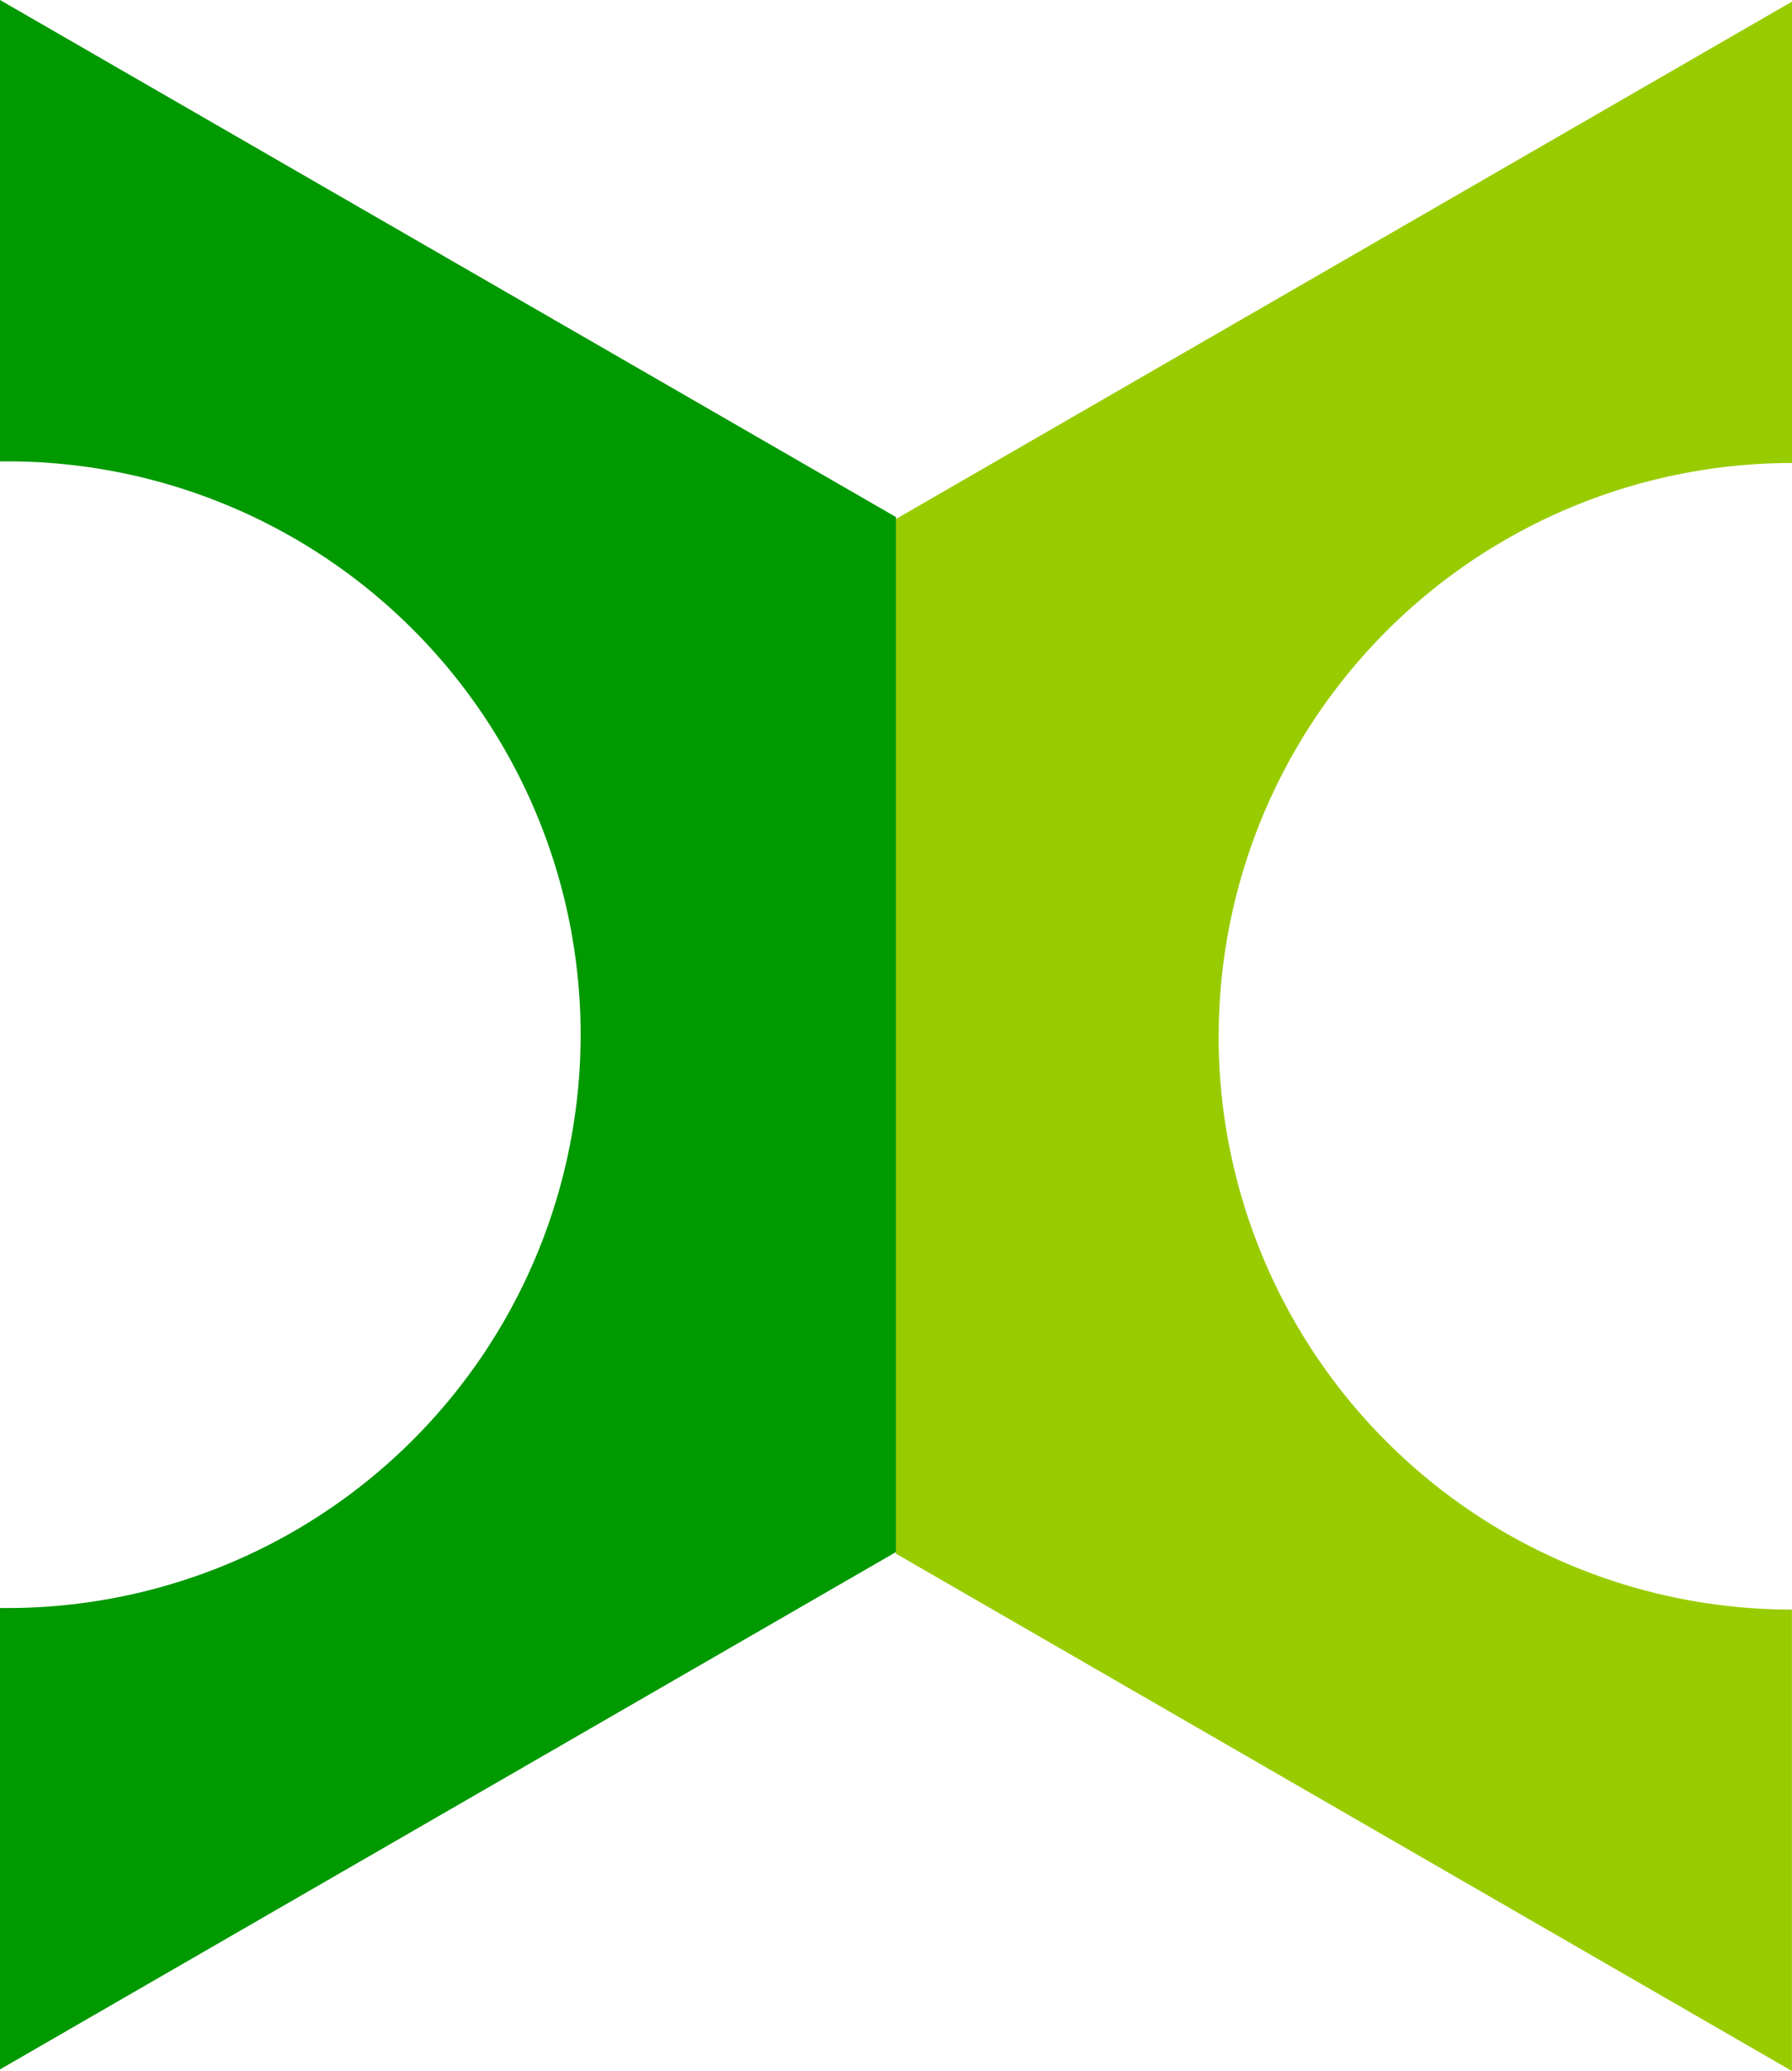
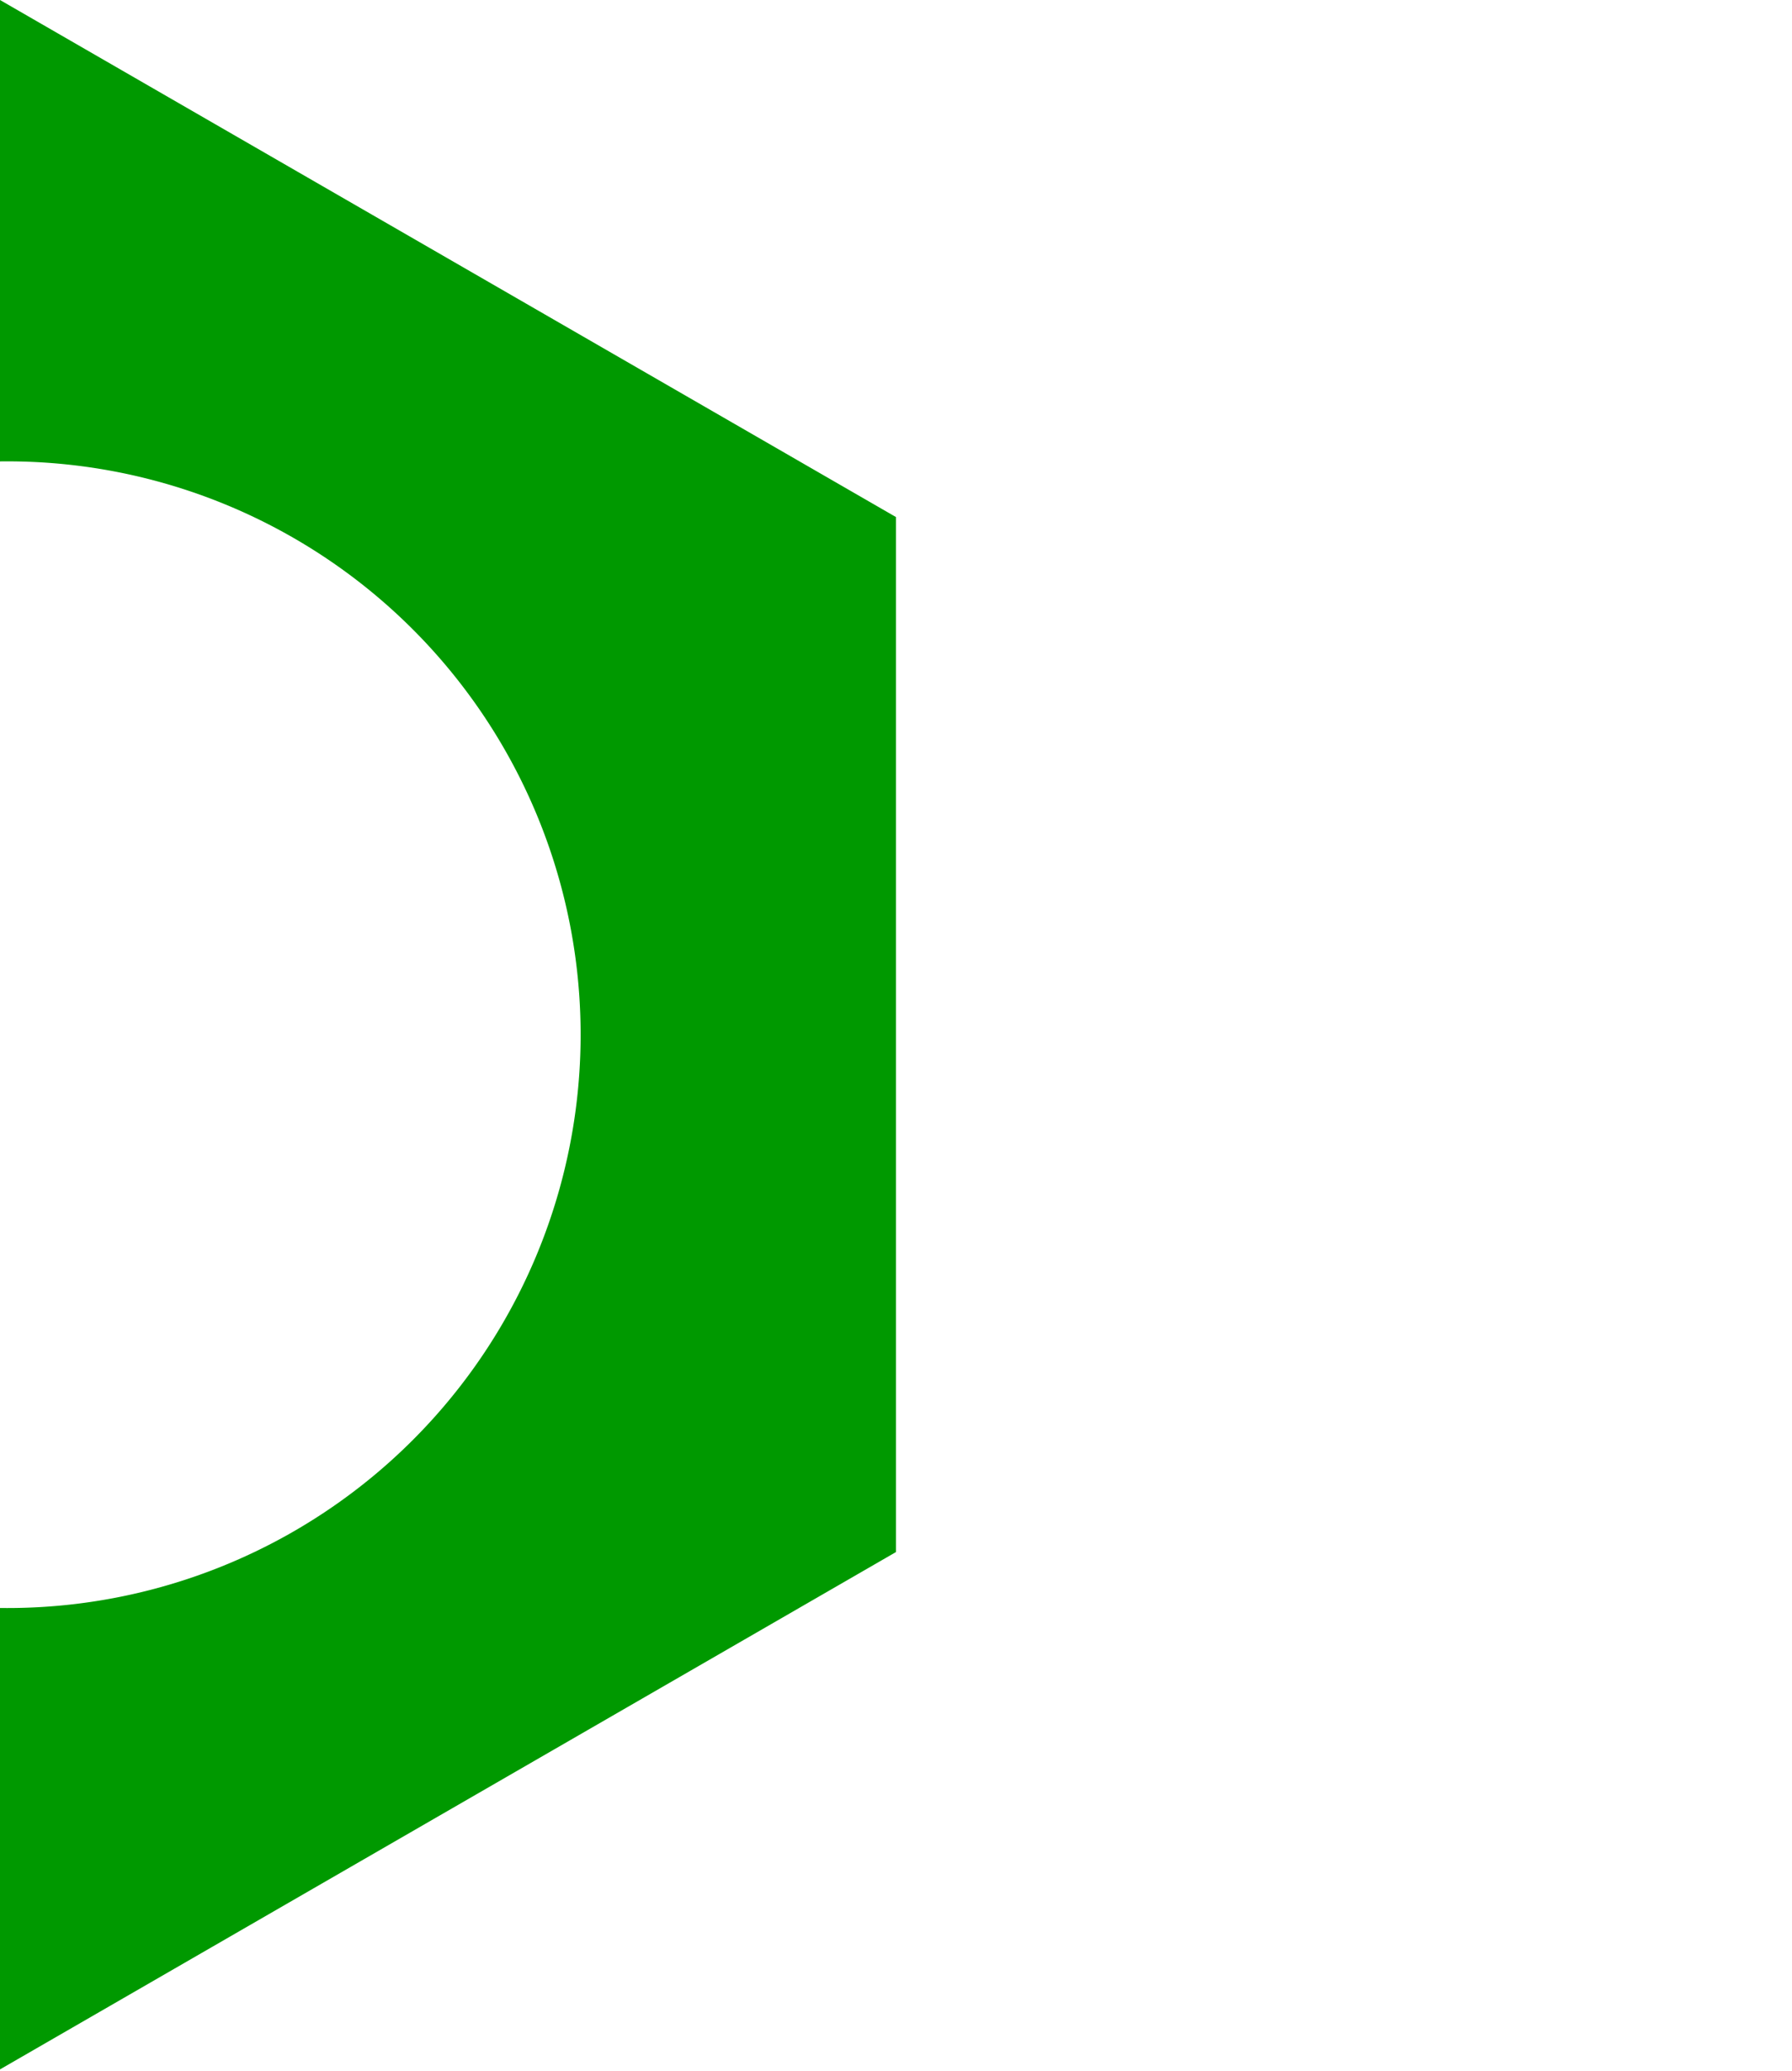
<svg xmlns="http://www.w3.org/2000/svg" id="グループ_277855" data-name="グループ 277855" width="19.133" height="22.111" viewBox="0 0 19.133 22.111">
-   <path id="パス_65449" data-name="パス 65449" d="M603.446,436.665a6.121,6.121,0,0,1,6.121-6.121v-4.926L600,431.142v11.046l9.566,5.523v-4.926a6.121,6.121,0,0,1-6.121-6.121" transform="translate(-590.434 -425.601)" fill="#9c0" />
  <path id="パス_65450" data-name="パス 65450" d="M0,424.38v4.926a6.121,6.121,0,1,1,0,12.241v4.926l9.566-5.523V429.9Z" transform="translate(0 -424.38)" fill="#090" />
</svg>